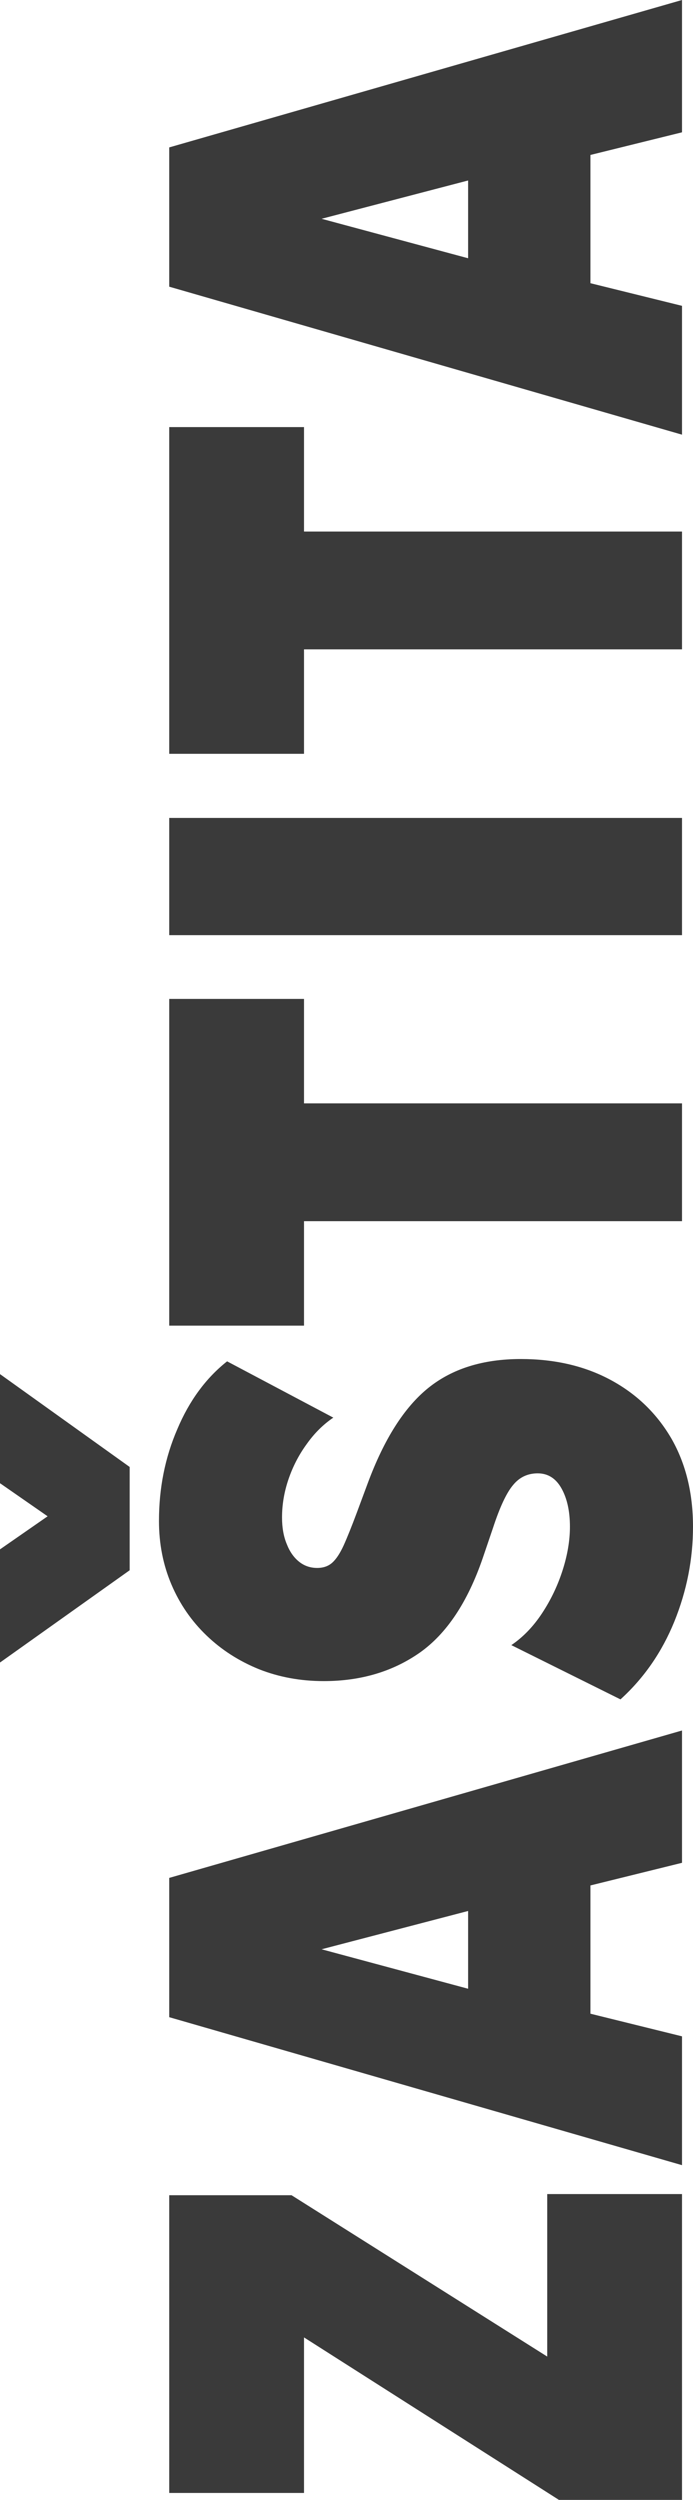
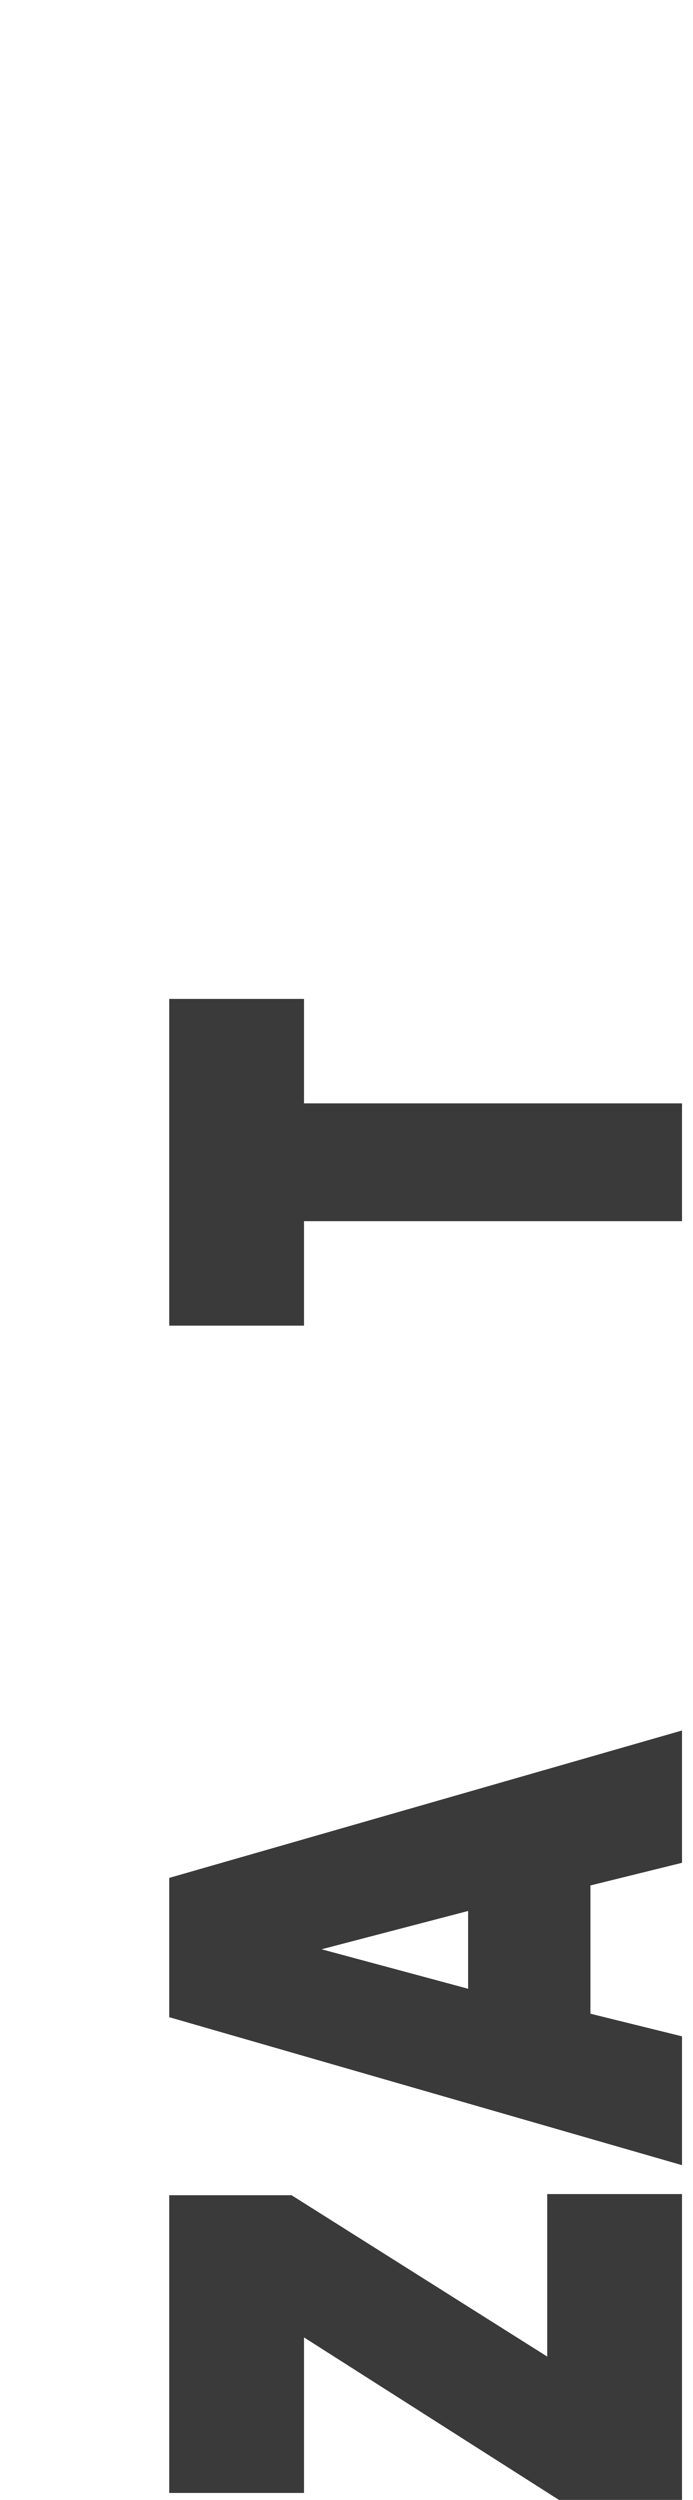
<svg xmlns="http://www.w3.org/2000/svg" width="287" height="1035" viewBox="0 0 287 1035" fill="none">
  <path d="M282.449 1035H231.481L125.904 967.724V1032.12H70.081L70.081 908.858H120.746L226.627 975.653V908.377H282.449V1035Z" fill="#3A3A3A" />
  <path d="M282.449 896.412L70.081 835.143V777.478L282.449 716.449V771.231L244.526 780.602L244.526 833.702L282.449 843.072V896.412ZM193.862 823.37L193.862 791.174L133.185 807.031L193.862 823.37Z" fill="#3A3A3A" />
-   <path d="M287 632.092C287 645.547 284.421 658.641 279.264 671.376C274.106 684.03 266.673 694.762 256.965 703.572L211.761 681.107C216.615 677.823 220.863 673.418 224.503 667.892C228.144 662.366 230.975 656.439 232.998 650.112C235.02 643.785 236.032 637.778 236.032 632.092C236.032 625.684 234.869 620.398 232.543 616.234C230.217 612.069 226.93 609.987 222.683 609.987C218.537 609.987 215.149 611.588 212.52 614.792C209.789 617.996 207.008 623.922 204.177 632.572L199.929 645.066C193.659 663.327 184.962 676.382 173.838 684.23C162.613 692.079 149.365 696.004 134.095 696.004C124.488 696.004 115.538 694.362 107.246 691.078C98.953 687.714 91.723 683.069 85.554 677.142C79.284 671.136 74.43 664.088 70.992 655.999C67.553 647.909 65.834 639.139 65.834 629.689C65.834 616.073 68.362 603.419 73.419 591.726C78.374 579.953 85.251 570.582 94.049 563.614L138.039 586.921C133.893 589.724 130.252 593.328 127.117 597.733C123.881 602.138 121.353 606.983 119.533 612.269C117.712 617.555 116.802 622.881 116.802 628.247C116.802 632.492 117.46 636.176 118.774 639.3C119.988 642.423 121.707 644.866 123.932 646.628C126.055 648.31 128.533 649.151 131.365 649.151C133.893 649.151 135.966 648.43 137.584 646.988C139.202 645.547 140.77 643.184 142.286 639.9C143.803 636.537 145.624 632.011 147.747 626.325L152.298 614.071C159.074 595.811 167.417 582.676 177.327 574.667C187.238 566.658 200.03 562.653 215.705 562.653C229.762 562.653 242.15 565.536 252.869 571.303C263.589 577.069 271.983 585.159 278.05 595.57C284.017 605.982 287 618.156 287 632.092ZM53.699 650.112L0 688.315L0 641.462L19.72 627.767L0 614.071L0 568.9L53.699 607.344L53.699 650.112Z" fill="#3A3A3A" />
  <path d="M282.449 505.587H125.904V548.836H70.081L70.081 413.563H125.904L125.904 456.812H282.449V505.587Z" fill="#3A3A3A" />
-   <path d="M282.449 387.171H70.081V338.636H282.449V387.171Z" fill="#3A3A3A" />
-   <path d="M282.449 268.845H125.904V312.093H70.081L70.081 176.821H125.904V220.07H282.449V268.845Z" fill="#3A3A3A" />
-   <path d="M282.449 179.963L70.081 118.694V61.029L282.449 3.02141e-05V54.782L244.526 64.153V117.252L282.449 126.623V179.963ZM193.862 106.921V74.724L133.185 90.582L193.862 106.921Z" fill="#3A3A3A" />
</svg>